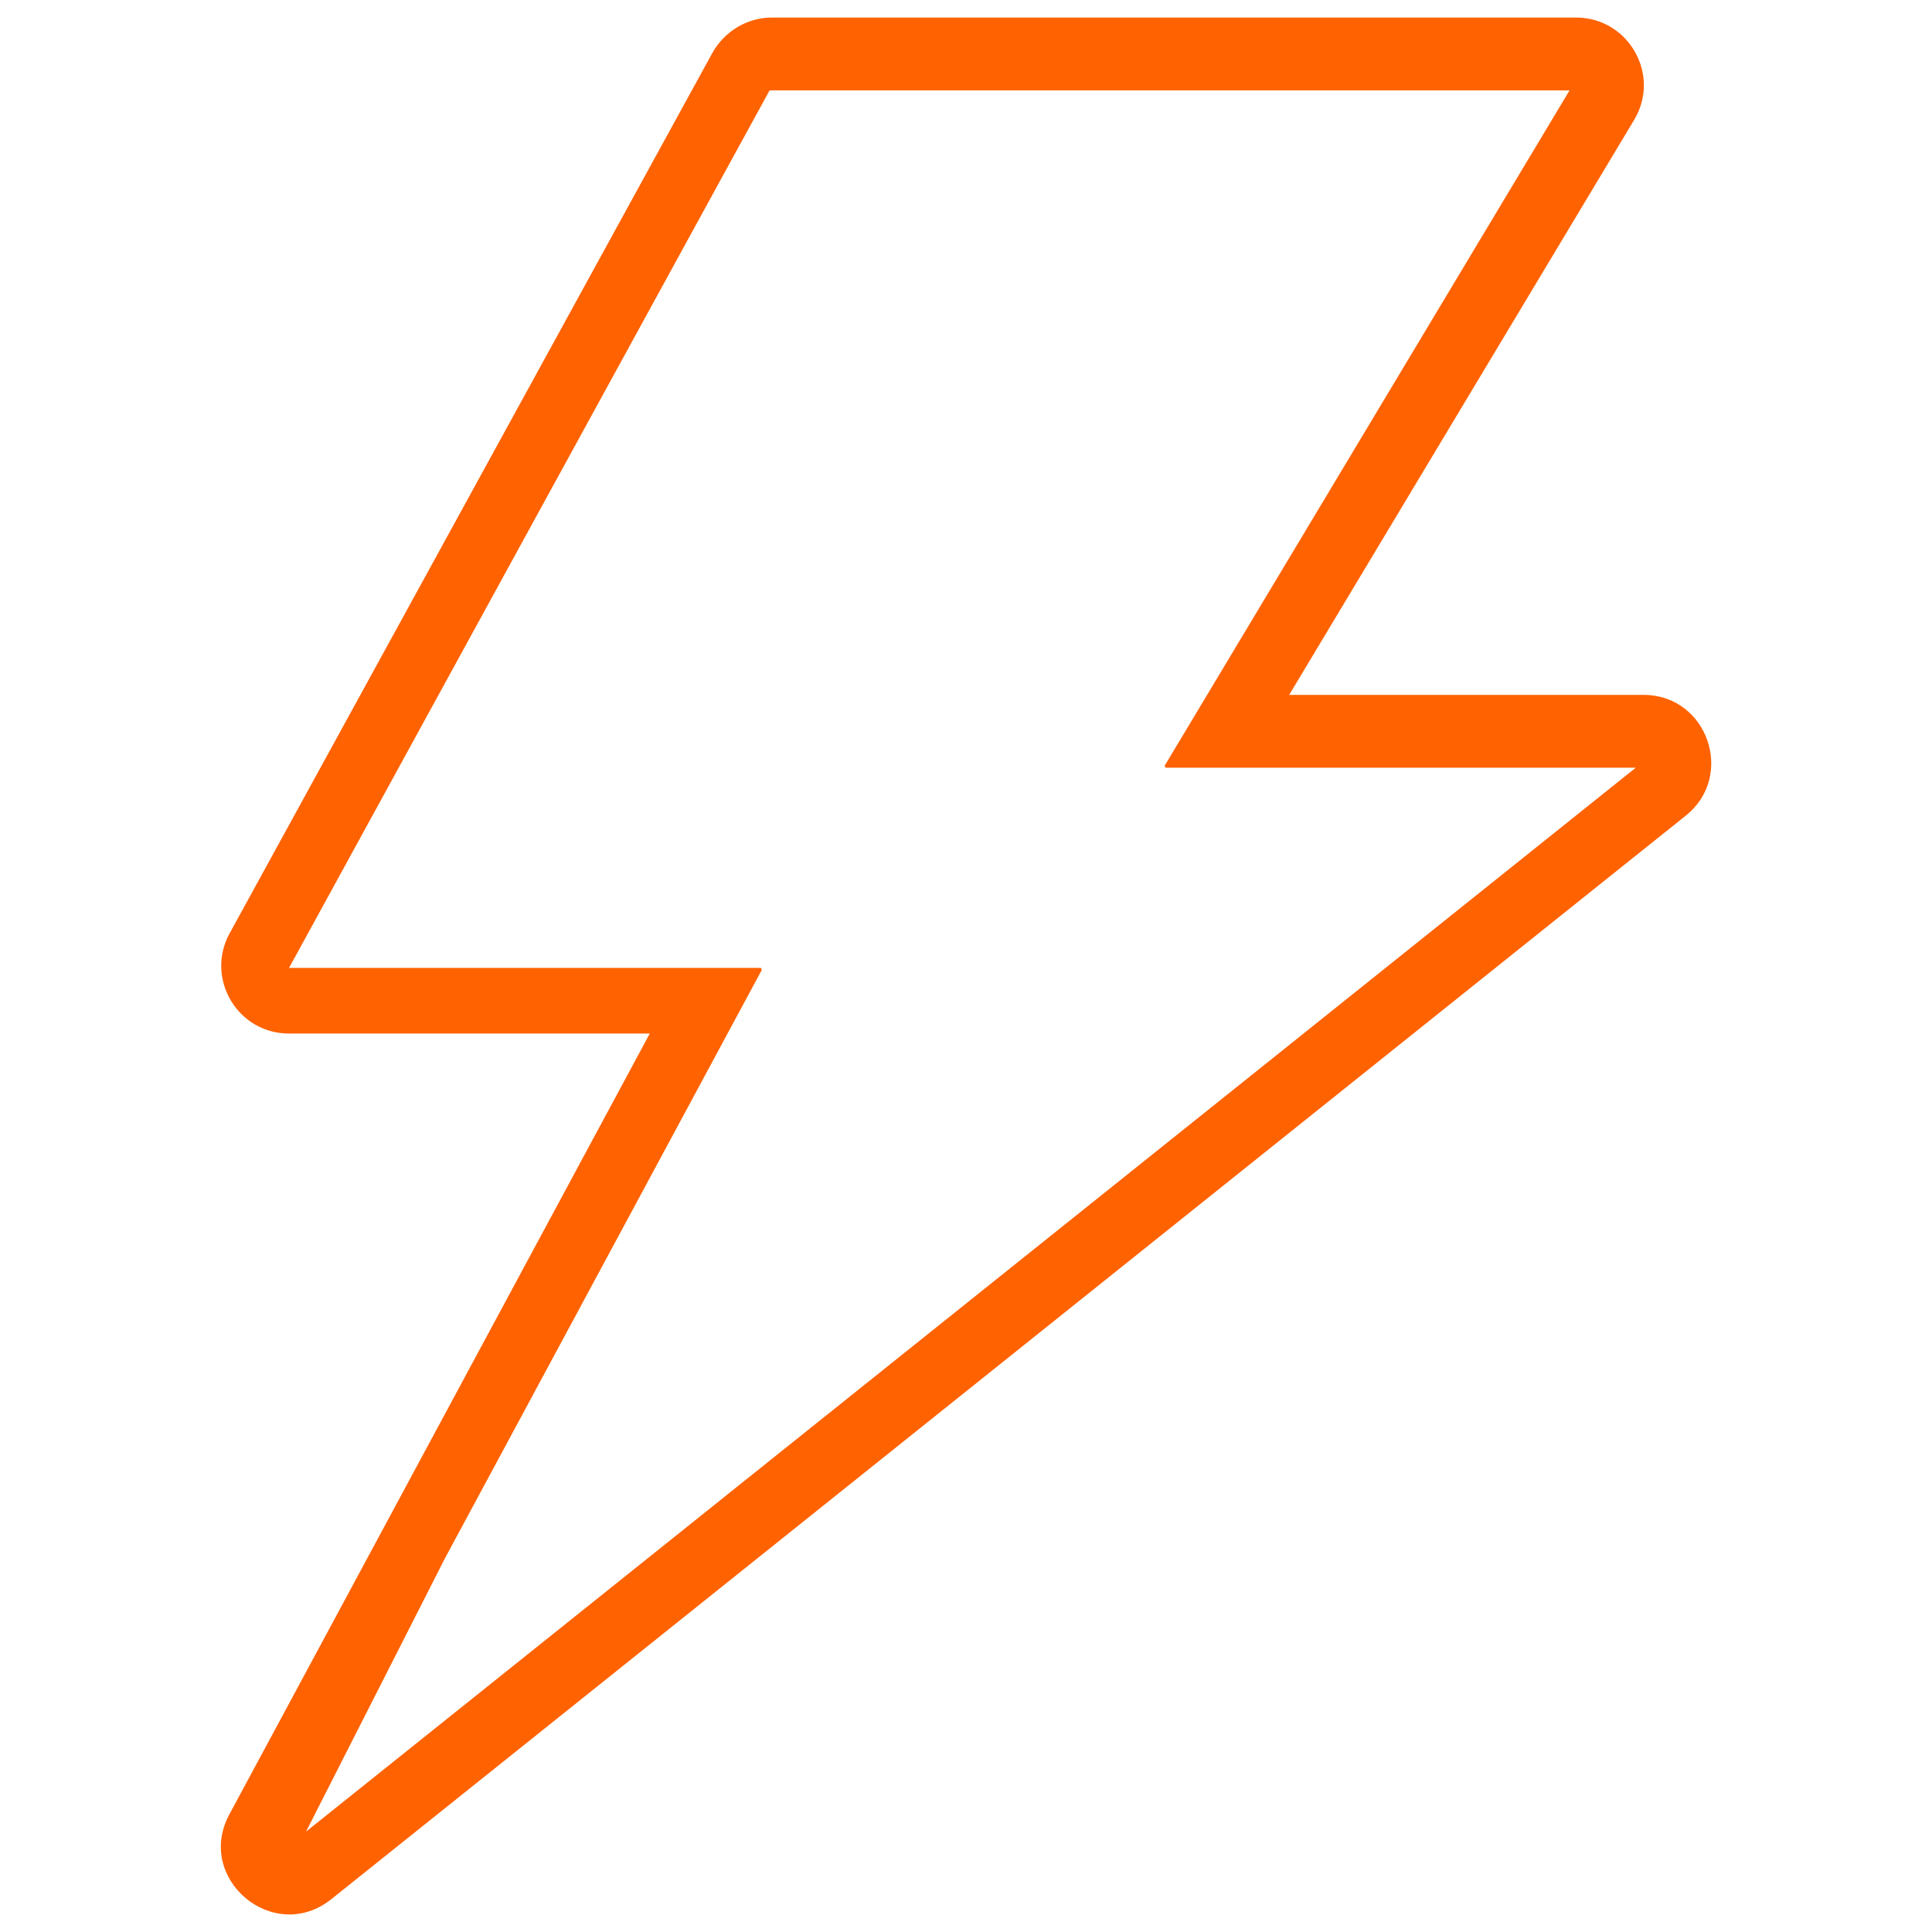
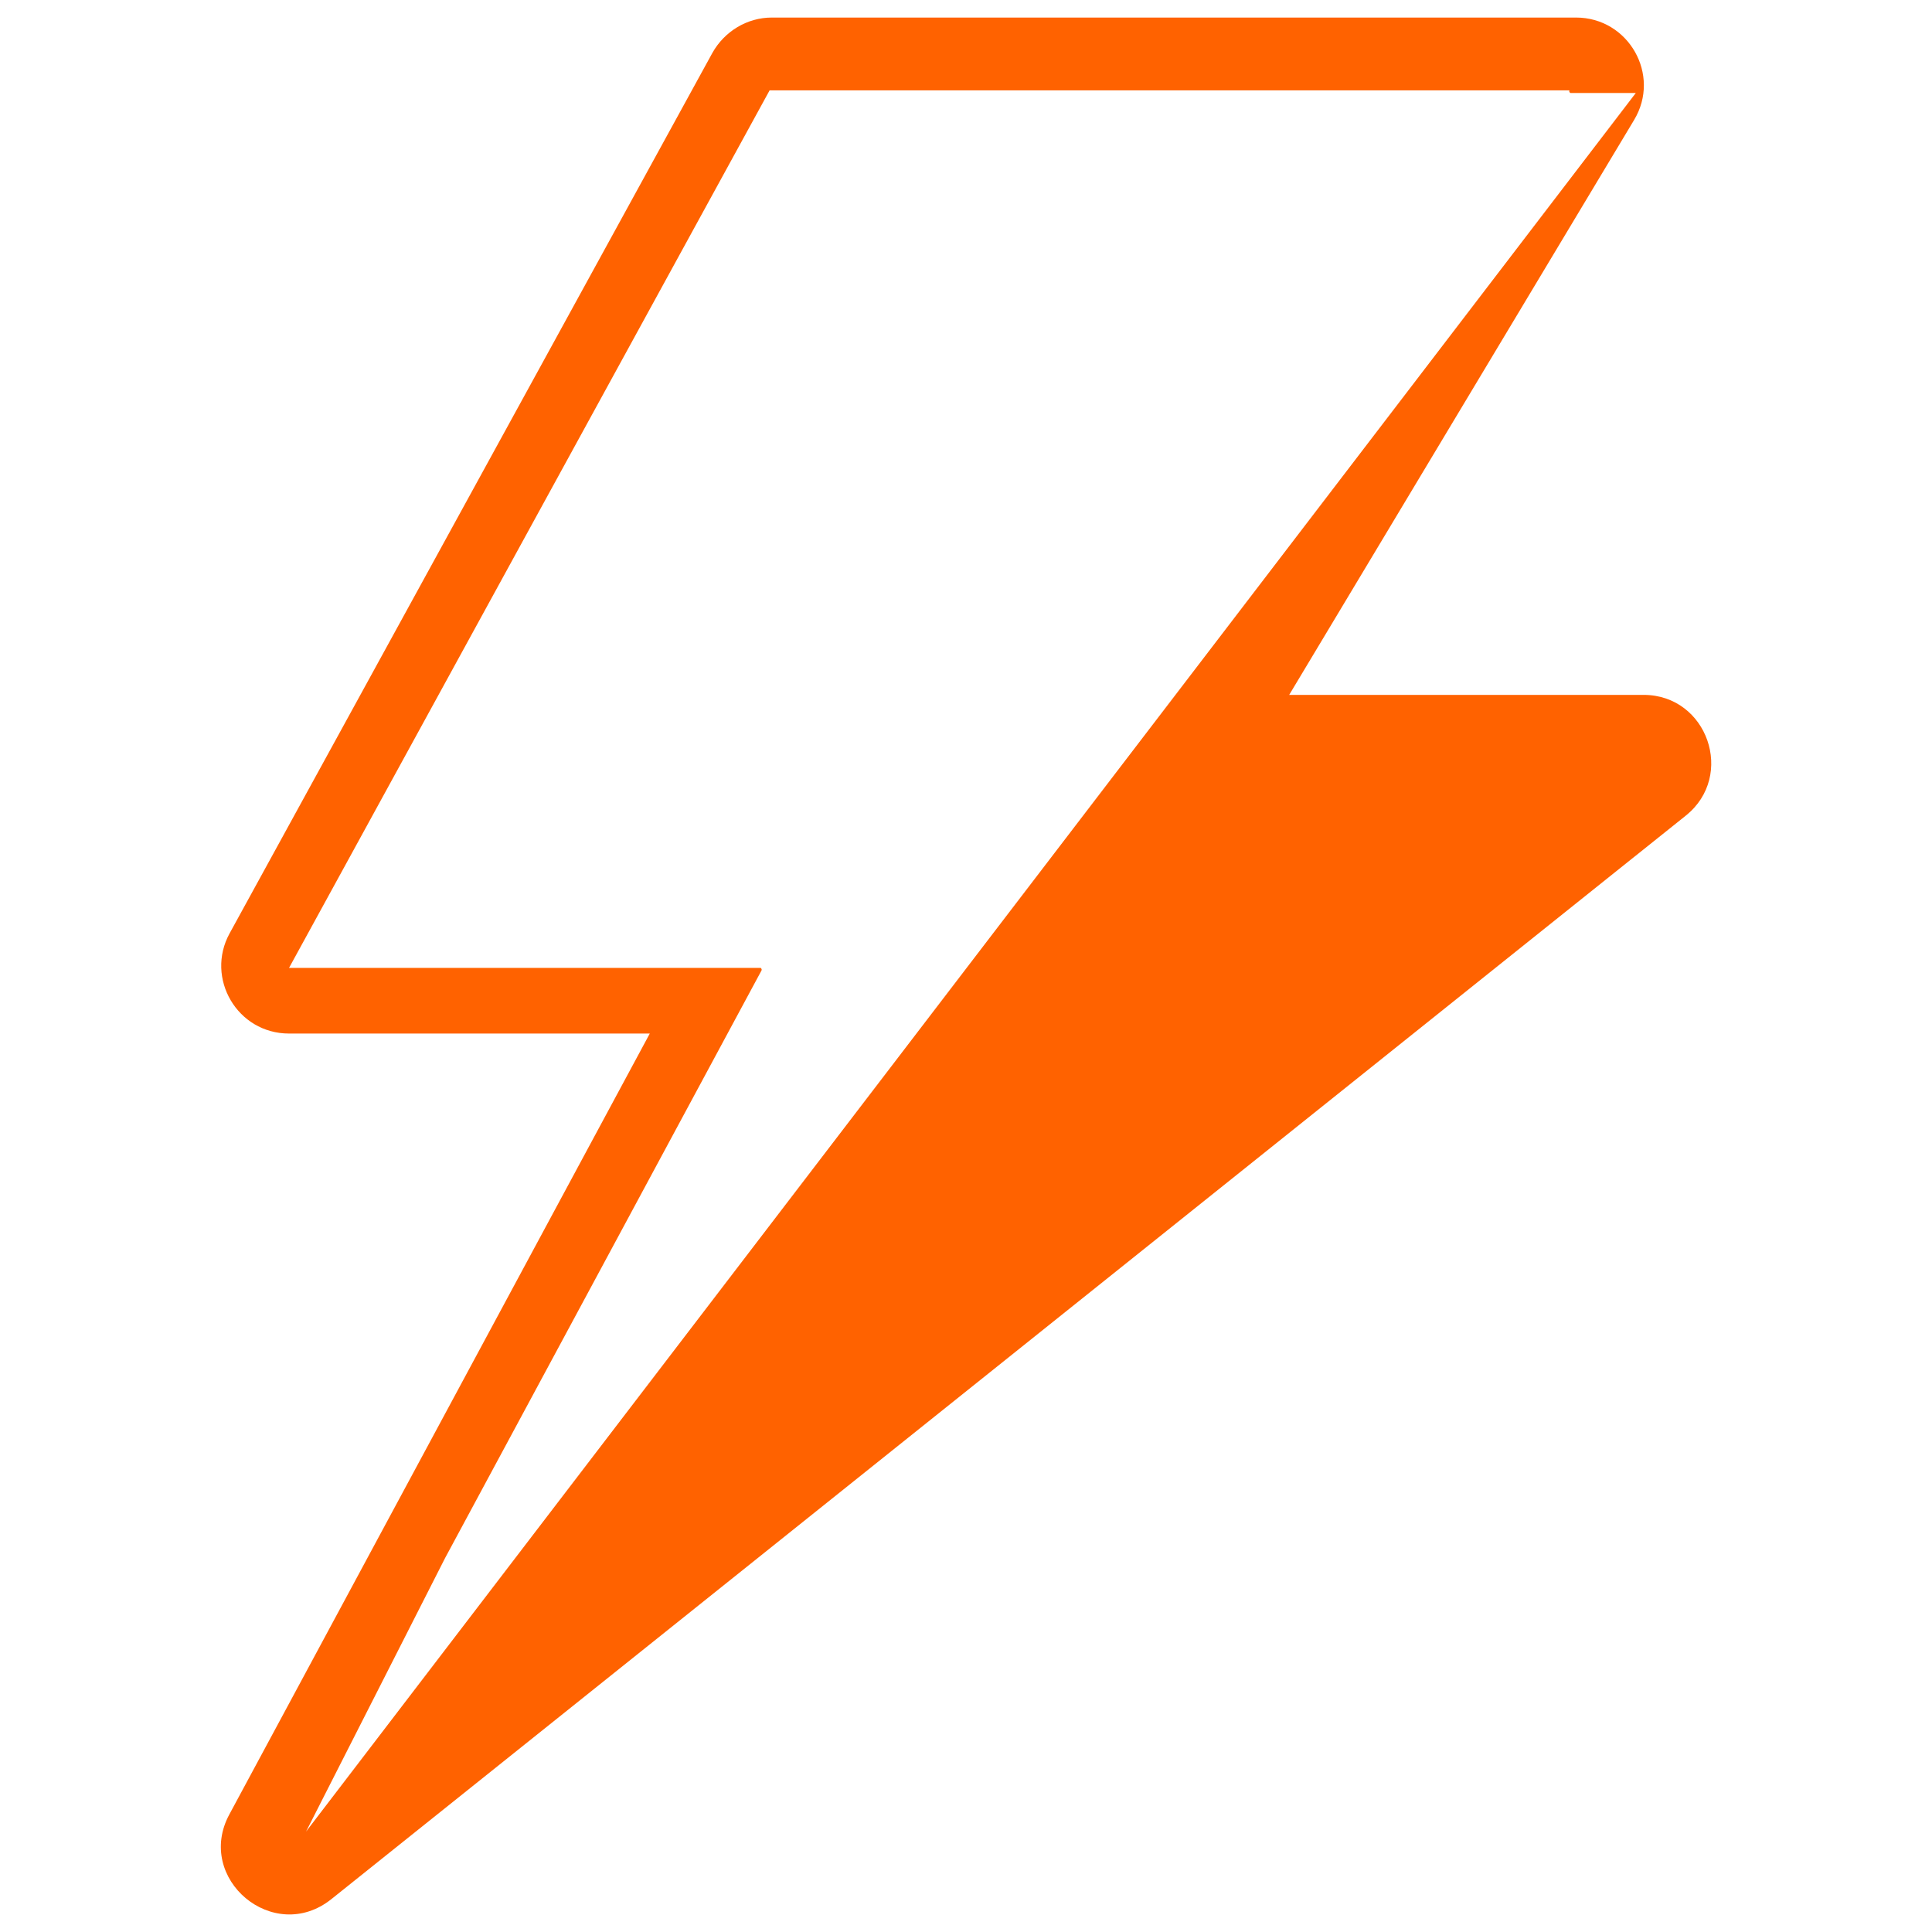
<svg xmlns="http://www.w3.org/2000/svg" version="1.1" id="Layer_1" x="0px" y="0px" viewBox="0 0 1024 1024" style="enable-background:new 0 0 1024 1024;" xml:space="preserve">
  <style type="text/css">
	.st0{fill:#FF6200;}
</style>
-   <path class="st0" d="M871.1,368.3H683.3L866.1,63.6c14.4-23.9-2.9-54.3-30.8-54.3H409.1c-13.1,0-25.1,7.3-31.5,18.7L121.7,494.7  c-13,23.7,4,53.1,31.5,53.1h191.2L121.6,961.6c-18.5,34.1,23.4,69.4,54,45l717.9-574.3C919.9,411.2,905,368.3,871.1,368.3z   M162.2,970.8l73.7-145l167.7-311.4c0.4-0.8-0.4-1.4-0.4-1.4c0,0-0.1,0-0.4,0H153.2L407.9,47.9h424L617.5,405.5  c-0.2,0.3-0.2,0.4-0.2,0.4c0,0.1,0.1,0.5,0.4,0.8c0.1,0.1,0.2,0.2,0.5,0.2H867L162.2,970.8z" />
+   <path class="st0" d="M871.1,368.3H683.3L866.1,63.6c14.4-23.9-2.9-54.3-30.8-54.3H409.1c-13.1,0-25.1,7.3-31.5,18.7L121.7,494.7  c-13,23.7,4,53.1,31.5,53.1h191.2L121.6,961.6c-18.5,34.1,23.4,69.4,54,45l717.9-574.3C919.9,411.2,905,368.3,871.1,368.3z   M162.2,970.8l73.7-145l167.7-311.4c0.4-0.8-0.4-1.4-0.4-1.4c0,0-0.1,0-0.4,0H153.2L407.9,47.9h424c-0.2,0.3-0.2,0.4-0.2,0.4c0,0.1,0.1,0.5,0.4,0.8c0.1,0.1,0.2,0.2,0.5,0.2H867L162.2,970.8z" />
</svg>